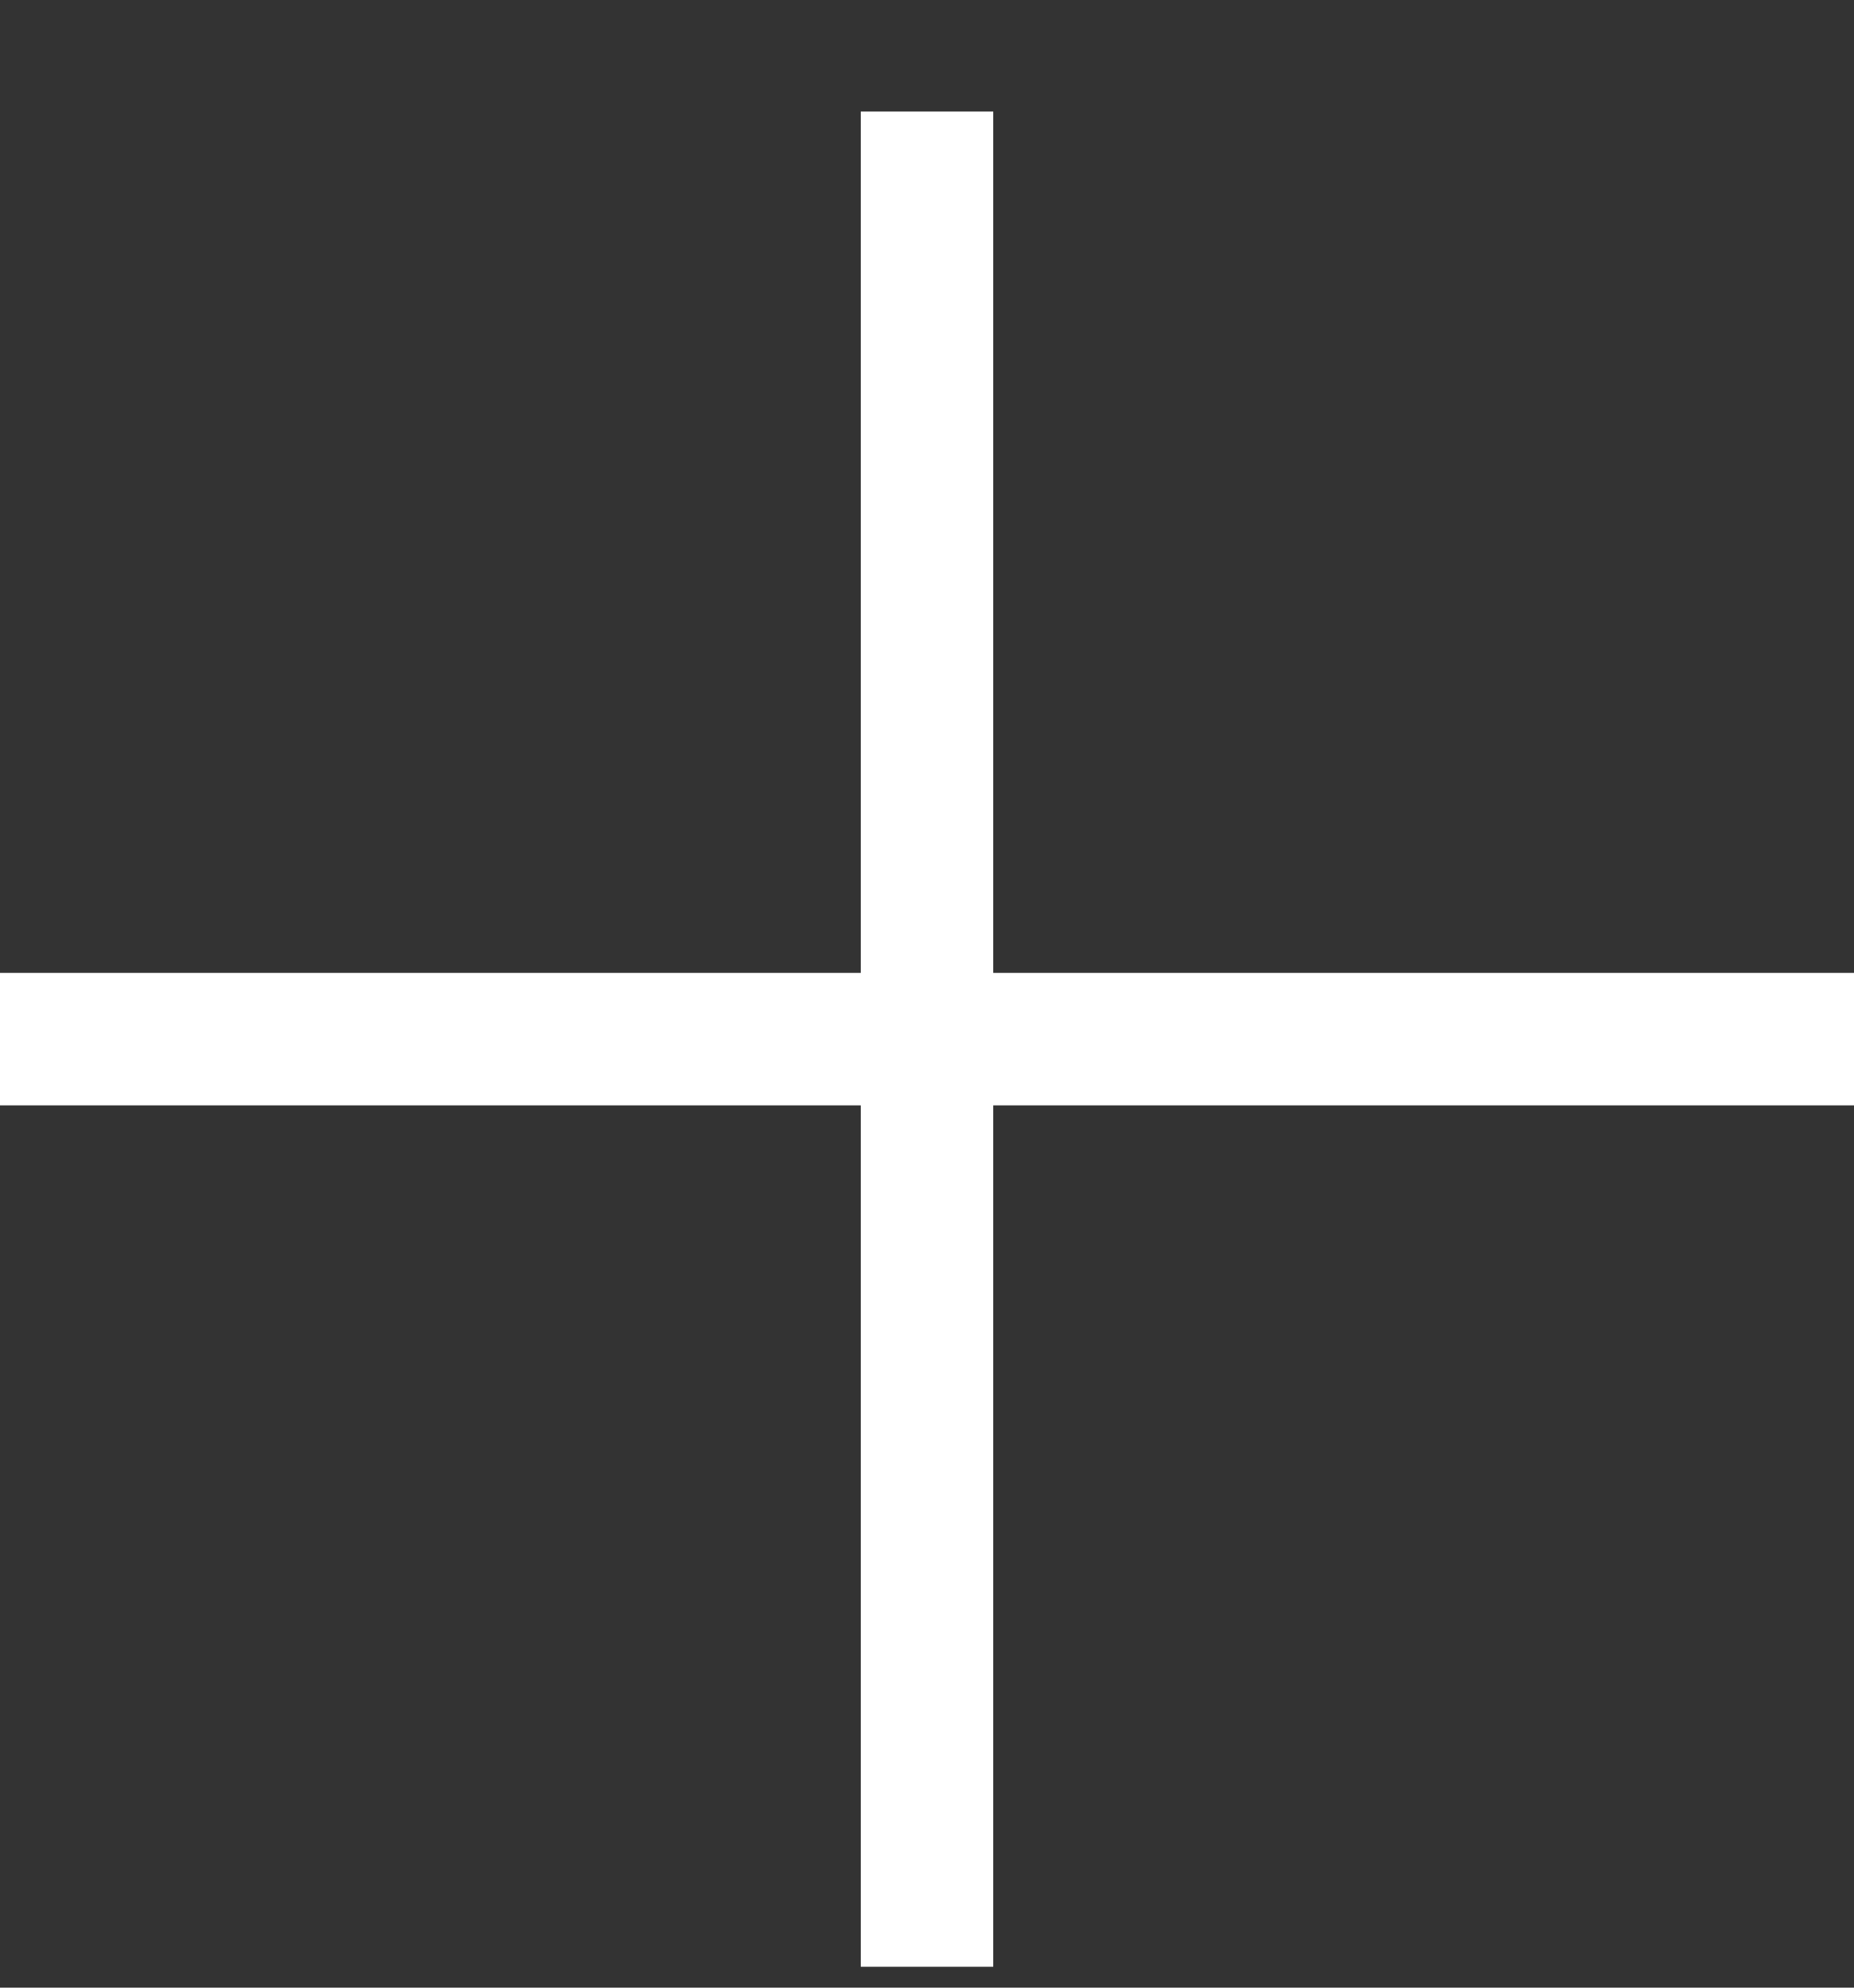
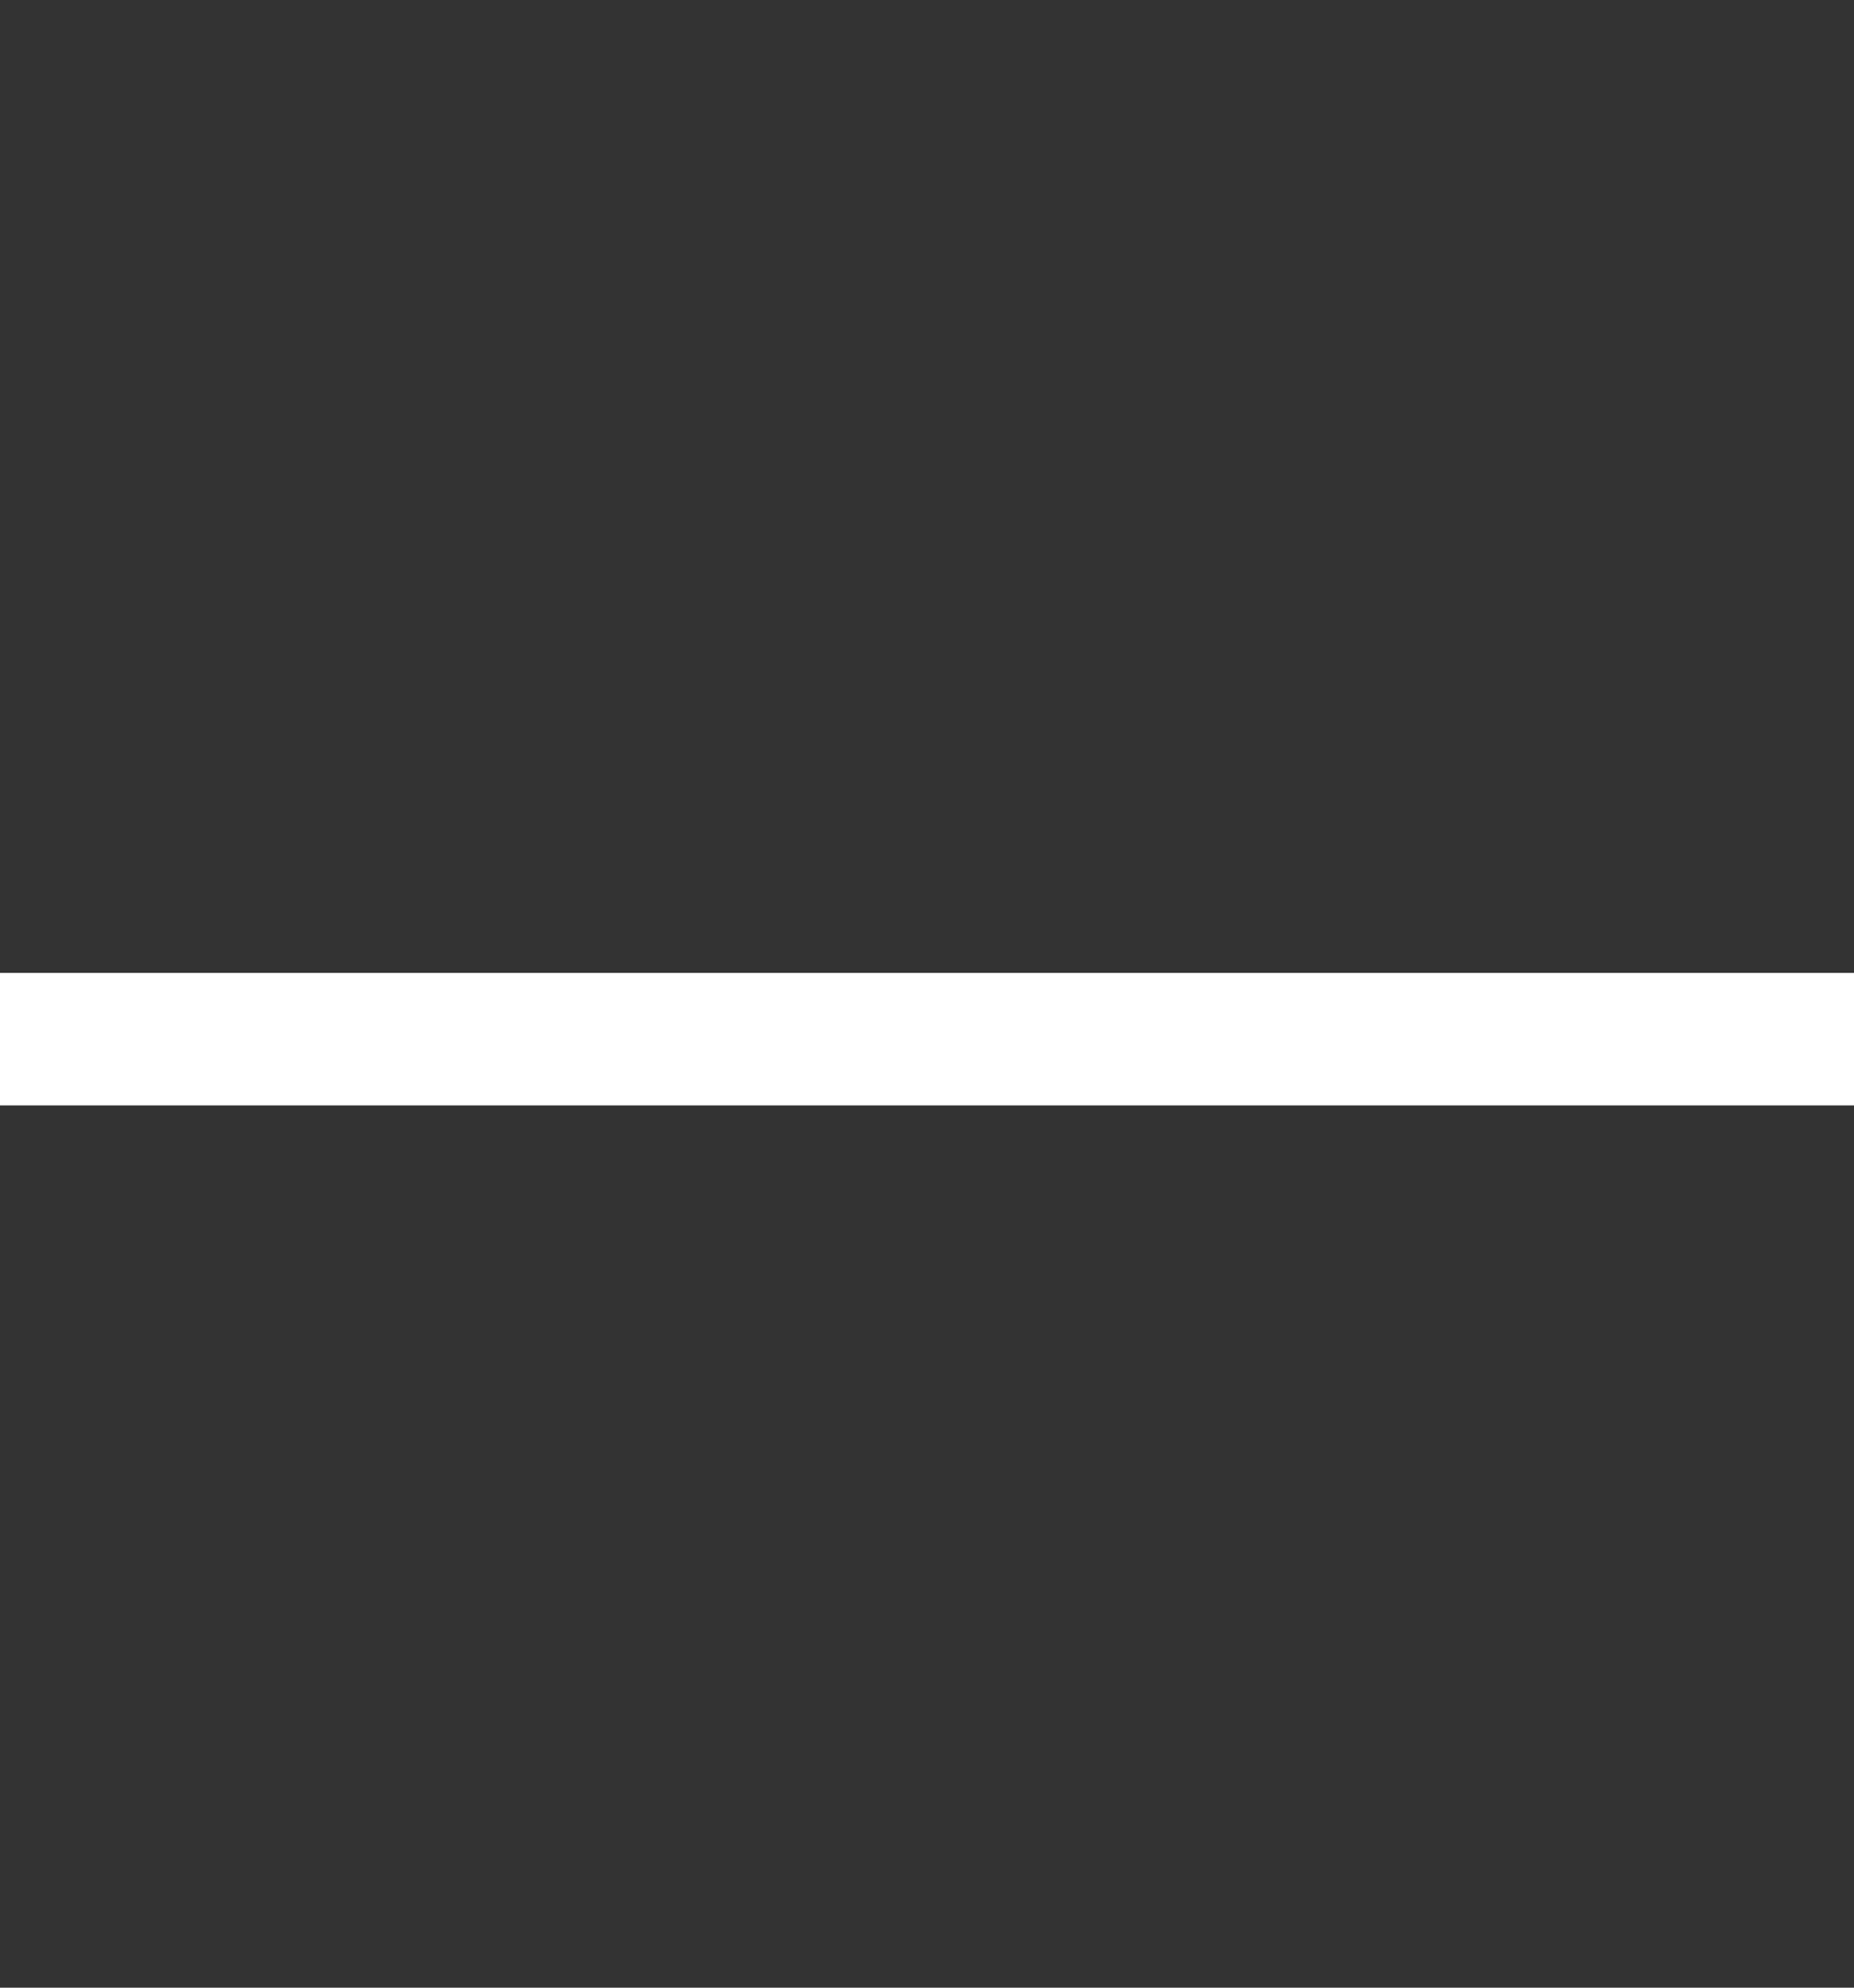
<svg xmlns="http://www.w3.org/2000/svg" width="14" height="15" viewBox="0 0 14 15" fill="none">
  <rect x="0" y="0" width="14" height="15" fill="#333333" stroke="none" />
  <path d="M0 7.842H14" stroke="white" />
-   <path d="M7 0.842L7 14.842" stroke="white" />
</svg>